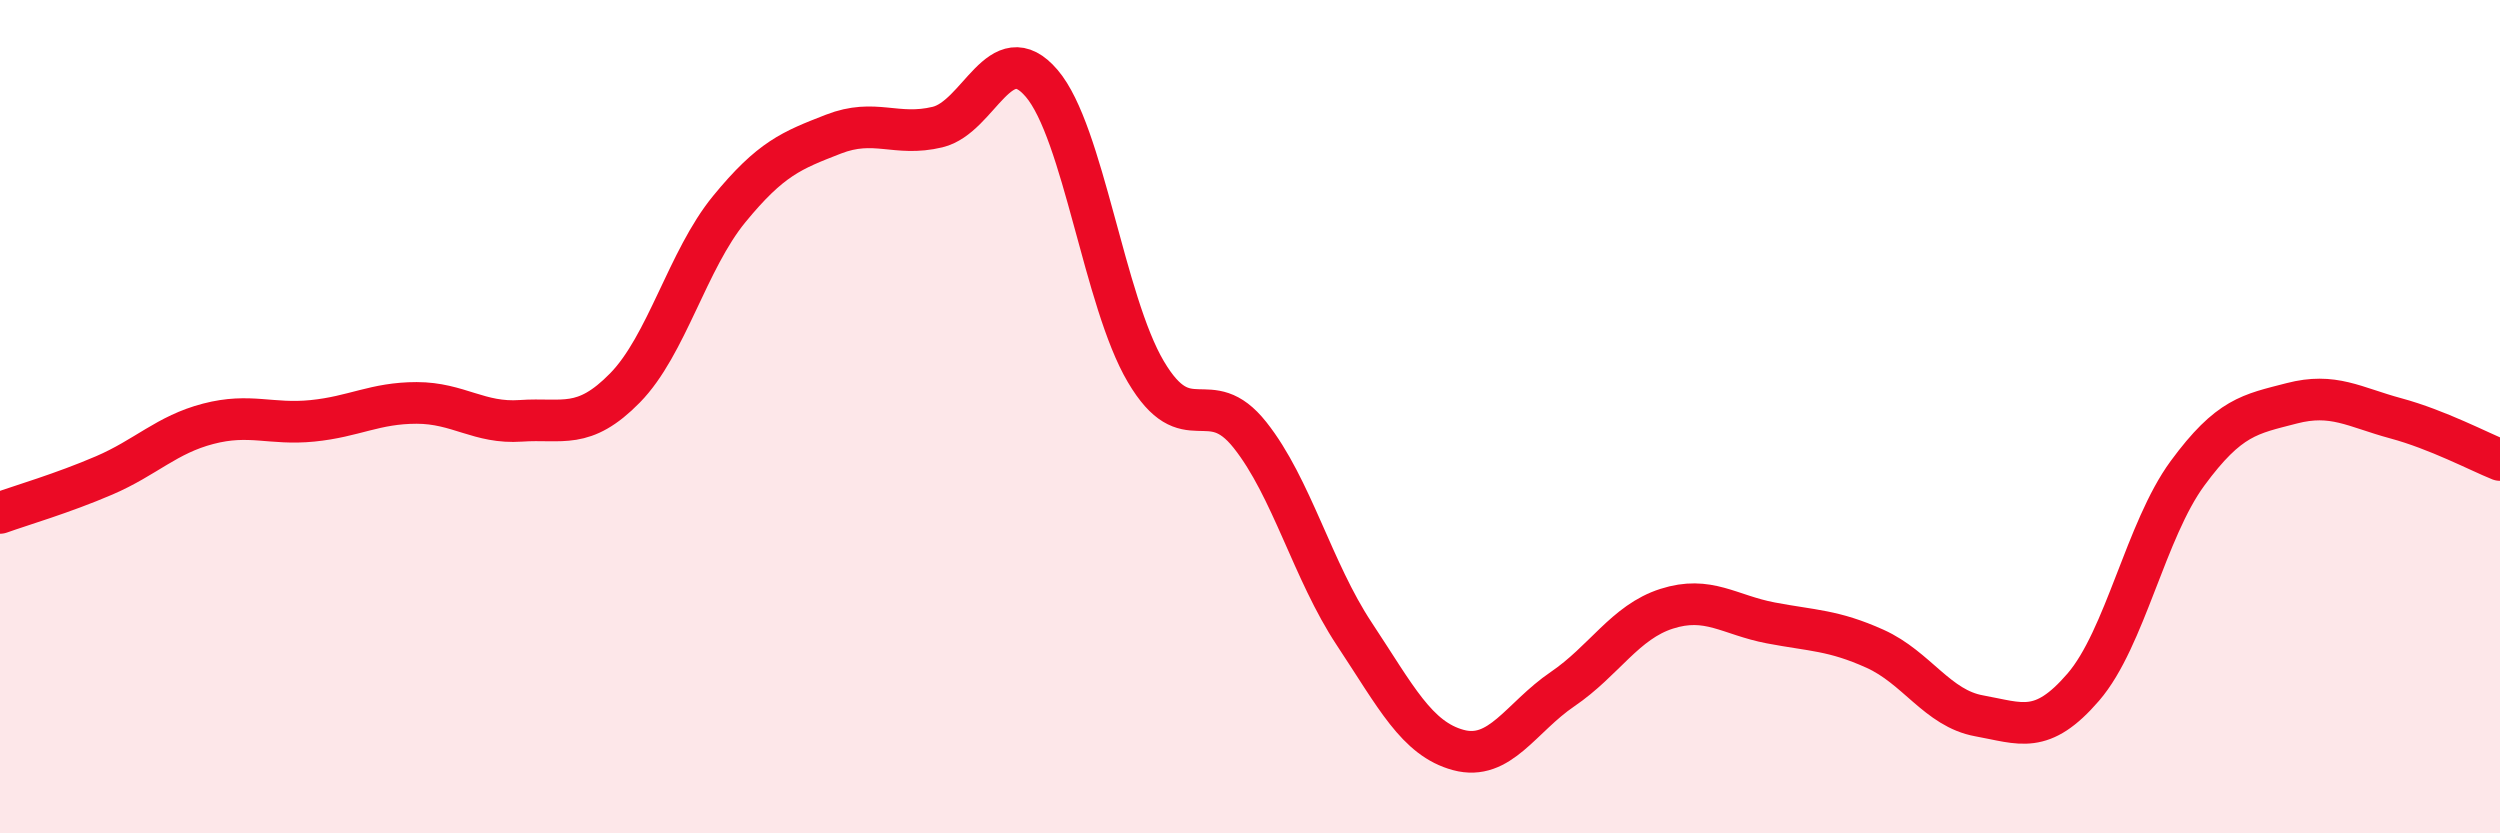
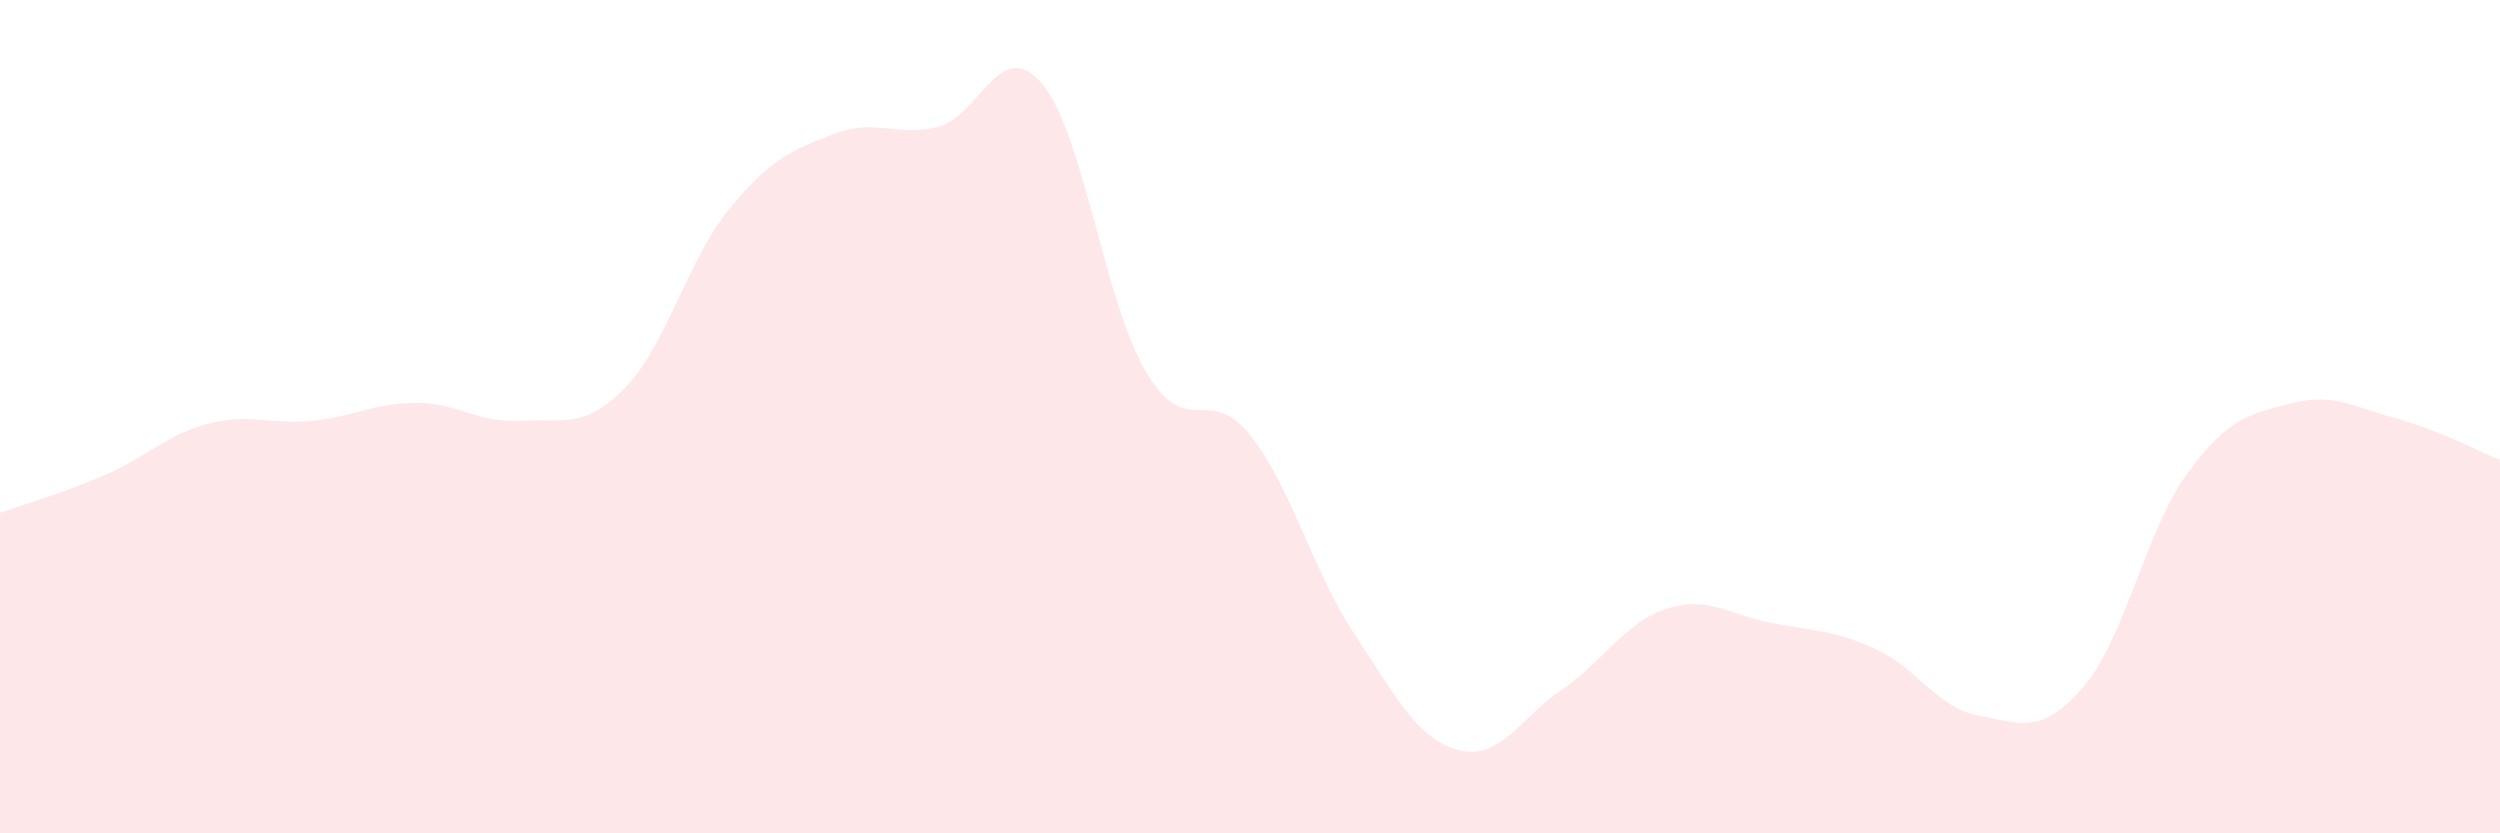
<svg xmlns="http://www.w3.org/2000/svg" width="60" height="20" viewBox="0 0 60 20">
  <path d="M 0,12.31 C 0.5,12.13 1.5,11.84 2.5,11.41 C 3.5,10.98 4,10.43 5,10.17 C 6,9.91 6.5,10.2 7.5,10.1 C 8.5,10 9,9.67 10,9.67 C 11,9.67 11.5,10.17 12.5,10.1 C 13.5,10.03 14,10.33 15,9.31 C 16,8.29 16.5,6.24 17.5,5.02 C 18.5,3.8 19,3.61 20,3.22 C 21,2.83 21.5,3.29 22.5,3.05 C 23.5,2.81 24,0.83 25,2 C 26,3.17 26.5,7.23 27.5,8.92 C 28.5,10.61 29,9.18 30,10.44 C 31,11.7 31.5,13.7 32.5,15.21 C 33.5,16.72 34,17.73 35,18 C 36,18.27 36.5,17.22 37.5,16.54 C 38.5,15.86 39,14.93 40,14.61 C 41,14.29 41.5,14.76 42.5,14.95 C 43.5,15.14 44,15.12 45,15.57 C 46,16.02 46.5,17 47.5,17.18 C 48.5,17.36 49,17.65 50,16.49 C 51,15.33 51.5,12.72 52.5,11.36 C 53.5,10 54,9.94 55,9.68 C 56,9.42 56.5,9.77 57.5,10.04 C 58.5,10.31 59.5,10.84 60,11.04L60 20L0 20Z" fill="#EB0A25" opacity="0.1" stroke-linecap="round" stroke-linejoin="round" />
-   <path d="M 0,12.31 C 0.5,12.13 1.5,11.84 2.5,11.41 C 3.5,10.98 4,10.43 5,10.17 C 6,9.91 6.5,10.2 7.5,10.1 C 8.5,10 9,9.67 10,9.67 C 11,9.67 11.5,10.17 12.5,10.1 C 13.5,10.03 14,10.33 15,9.31 C 16,8.29 16.5,6.24 17.5,5.02 C 18.5,3.8 19,3.61 20,3.22 C 21,2.83 21.5,3.29 22.5,3.05 C 23.5,2.81 24,0.83 25,2 C 26,3.17 26.5,7.23 27.5,8.92 C 28.5,10.61 29,9.18 30,10.44 C 31,11.7 31.5,13.7 32.5,15.21 C 33.5,16.72 34,17.73 35,18 C 36,18.27 36.5,17.22 37.5,16.54 C 38.5,15.86 39,14.93 40,14.61 C 41,14.29 41.5,14.76 42.5,14.95 C 43.5,15.14 44,15.12 45,15.57 C 46,16.02 46.5,17 47.5,17.18 C 48.5,17.36 49,17.65 50,16.49 C 51,15.33 51.5,12.72 52.5,11.36 C 53.5,10 54,9.94 55,9.68 C 56,9.42 56.5,9.77 57.5,10.04 C 58.5,10.31 59.5,10.84 60,11.04" stroke="#EB0A25" stroke-width="1" fill="none" stroke-linecap="round" stroke-linejoin="round" />
</svg>